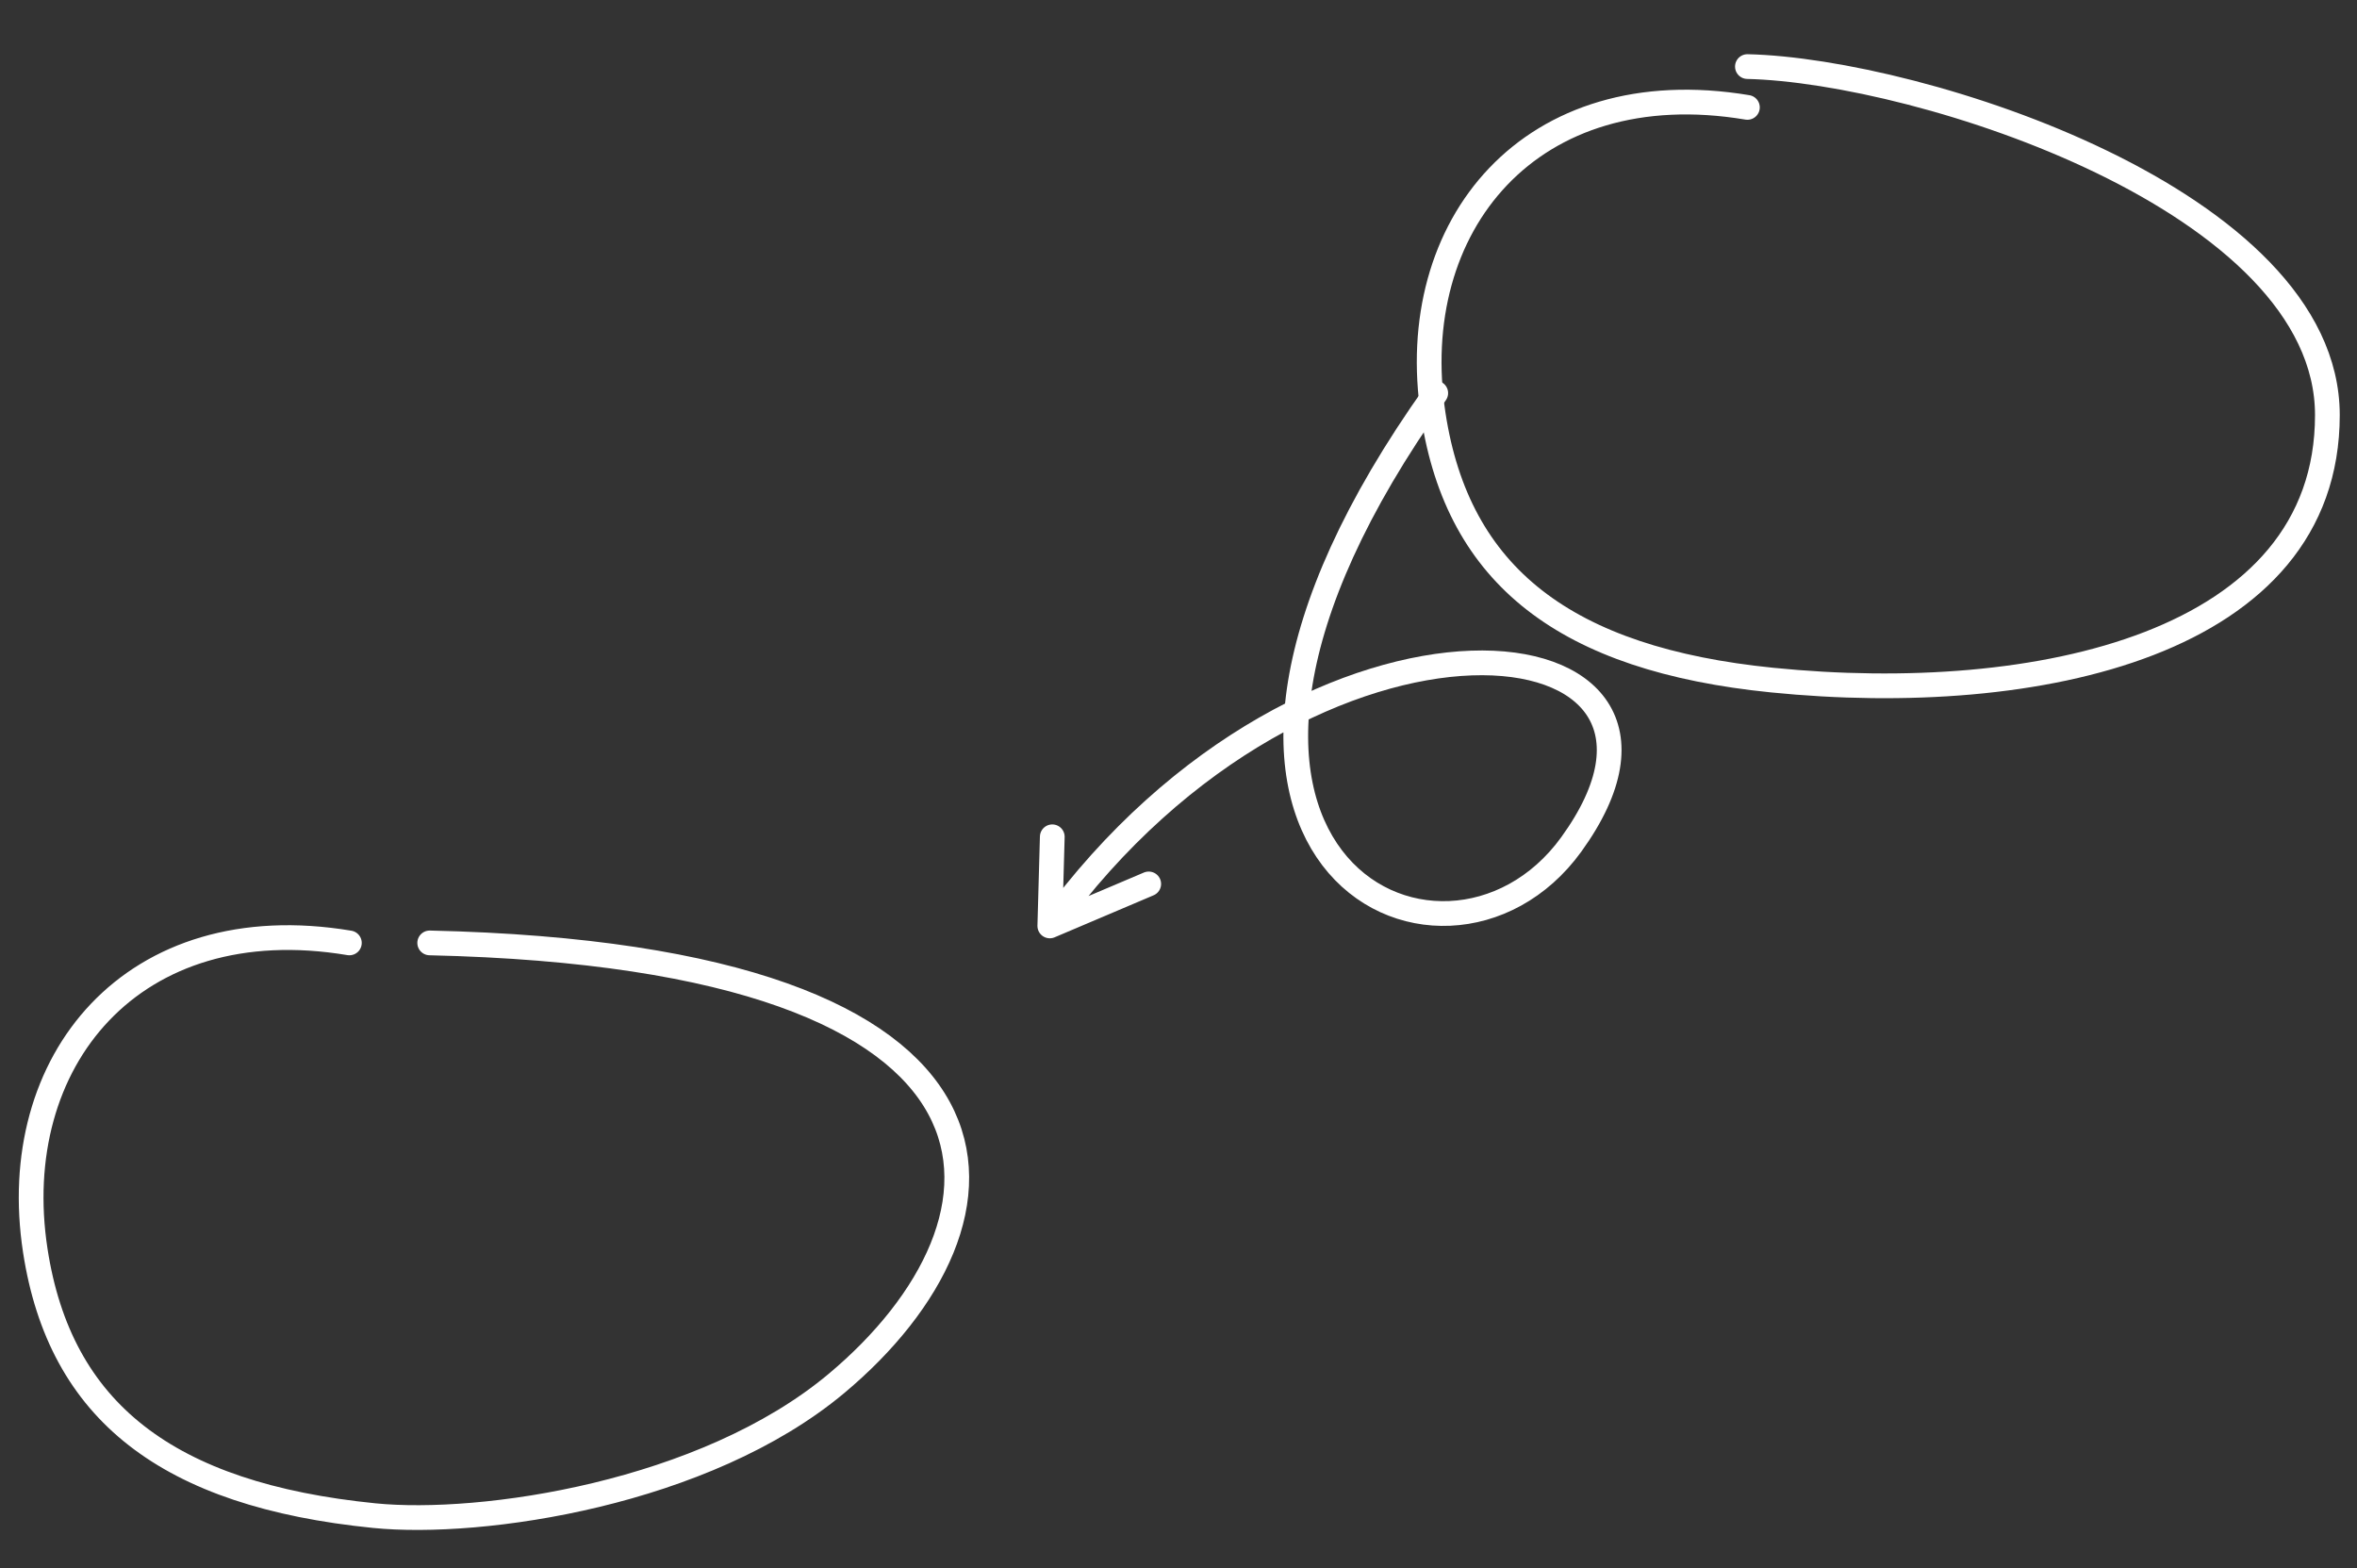
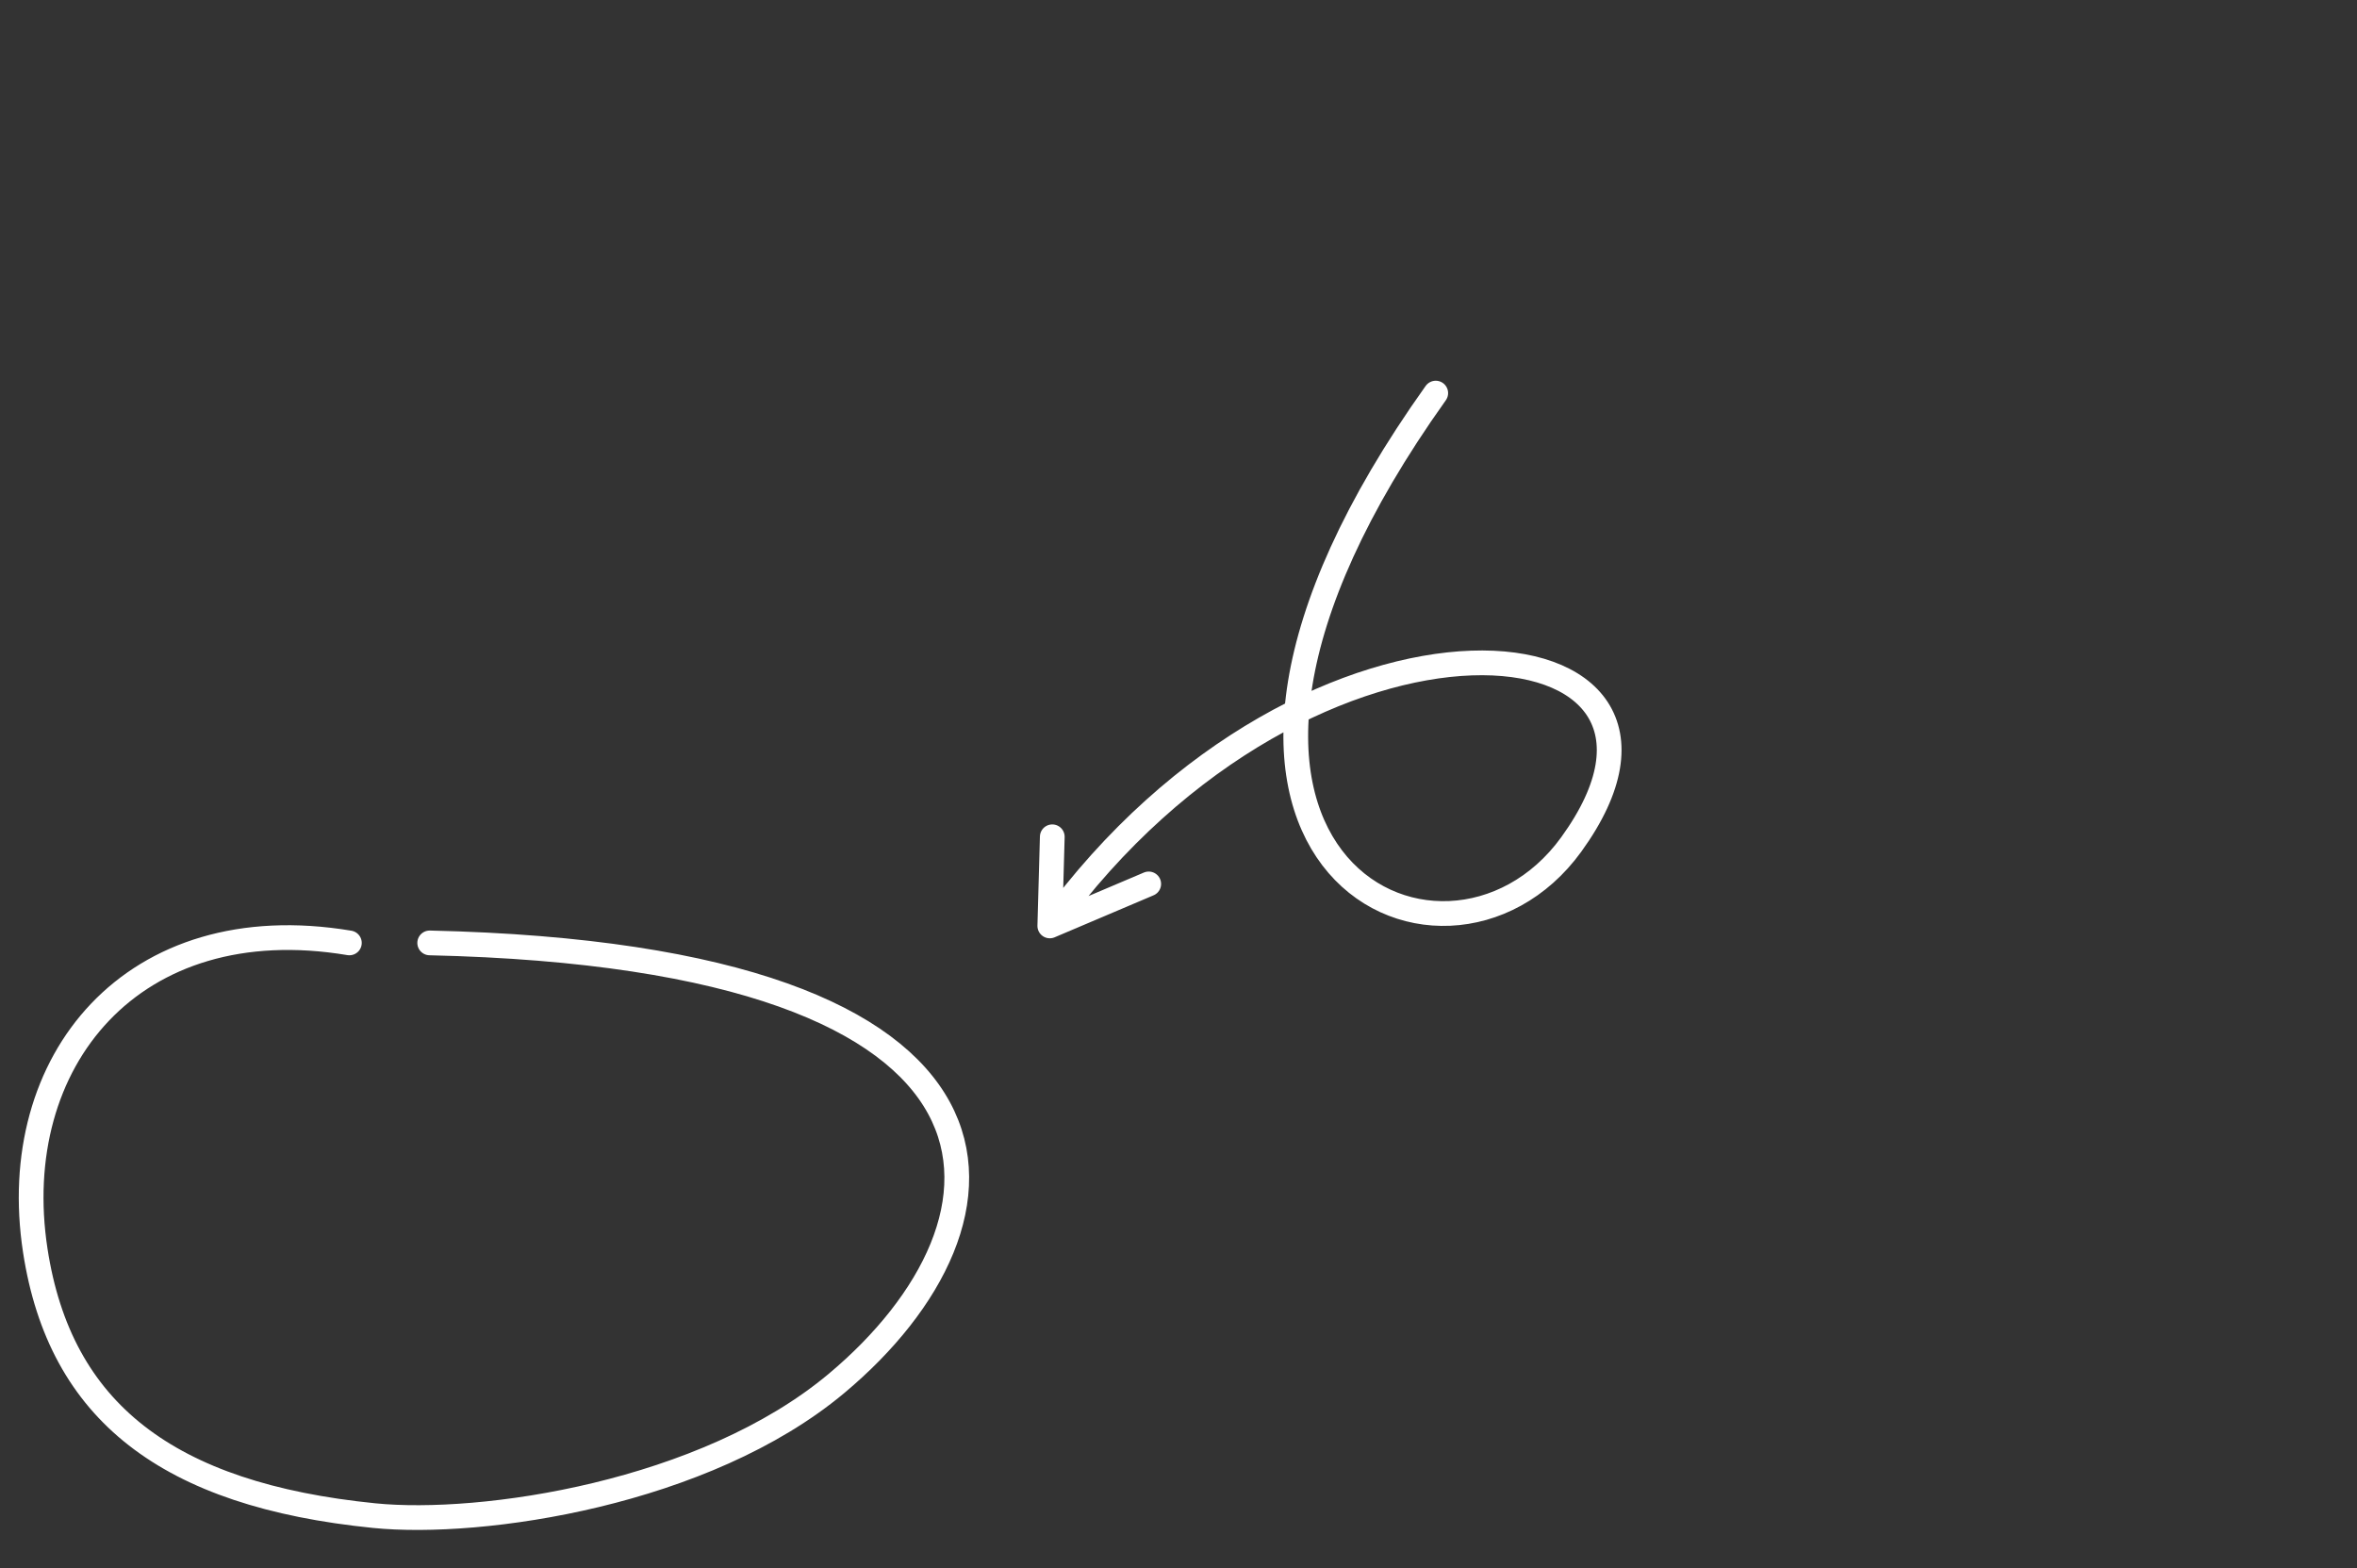
<svg xmlns="http://www.w3.org/2000/svg" width="953" height="634" viewBox="0 0 953 634" fill="none">
  <rect x="0" y="0" width="953" height="634" fill="#333333" stroke="none" />
-   <path d="M706.524 26.917C776.168 28.524 940.987 81.181 941.024 167.785C941.064 260.478 823.57 285.722 716.542 274.961C633.024 266.565 589.524 232.917 579.524 167.785C567.776 91.275 618.818 28.745 706.524 43.417" stroke="white" stroke-width="10" stroke-linecap="round" />
  <path d="M173.739 381.213C425.336 386.907 416.338 493.934 338.238 559.297C284.877 603.956 194.724 617.126 151.28 612.758C67.763 604.361 24.263 570.714 14.262 505.582C2.514 429.072 53.557 366.542 141.262 381.214" stroke="white" stroke-width="10" stroke-linecap="round" />
  <path d="M580.51 158.926C447.672 345.205 583.468 412.968 635.296 341.42C703.142 247.759 530.128 228.477 424.464 374.346M424.464 374.346L464.461 357.366M424.464 374.346L425.466 338.309" stroke="white" stroke-width="10" stroke-linecap="round" />
</svg>